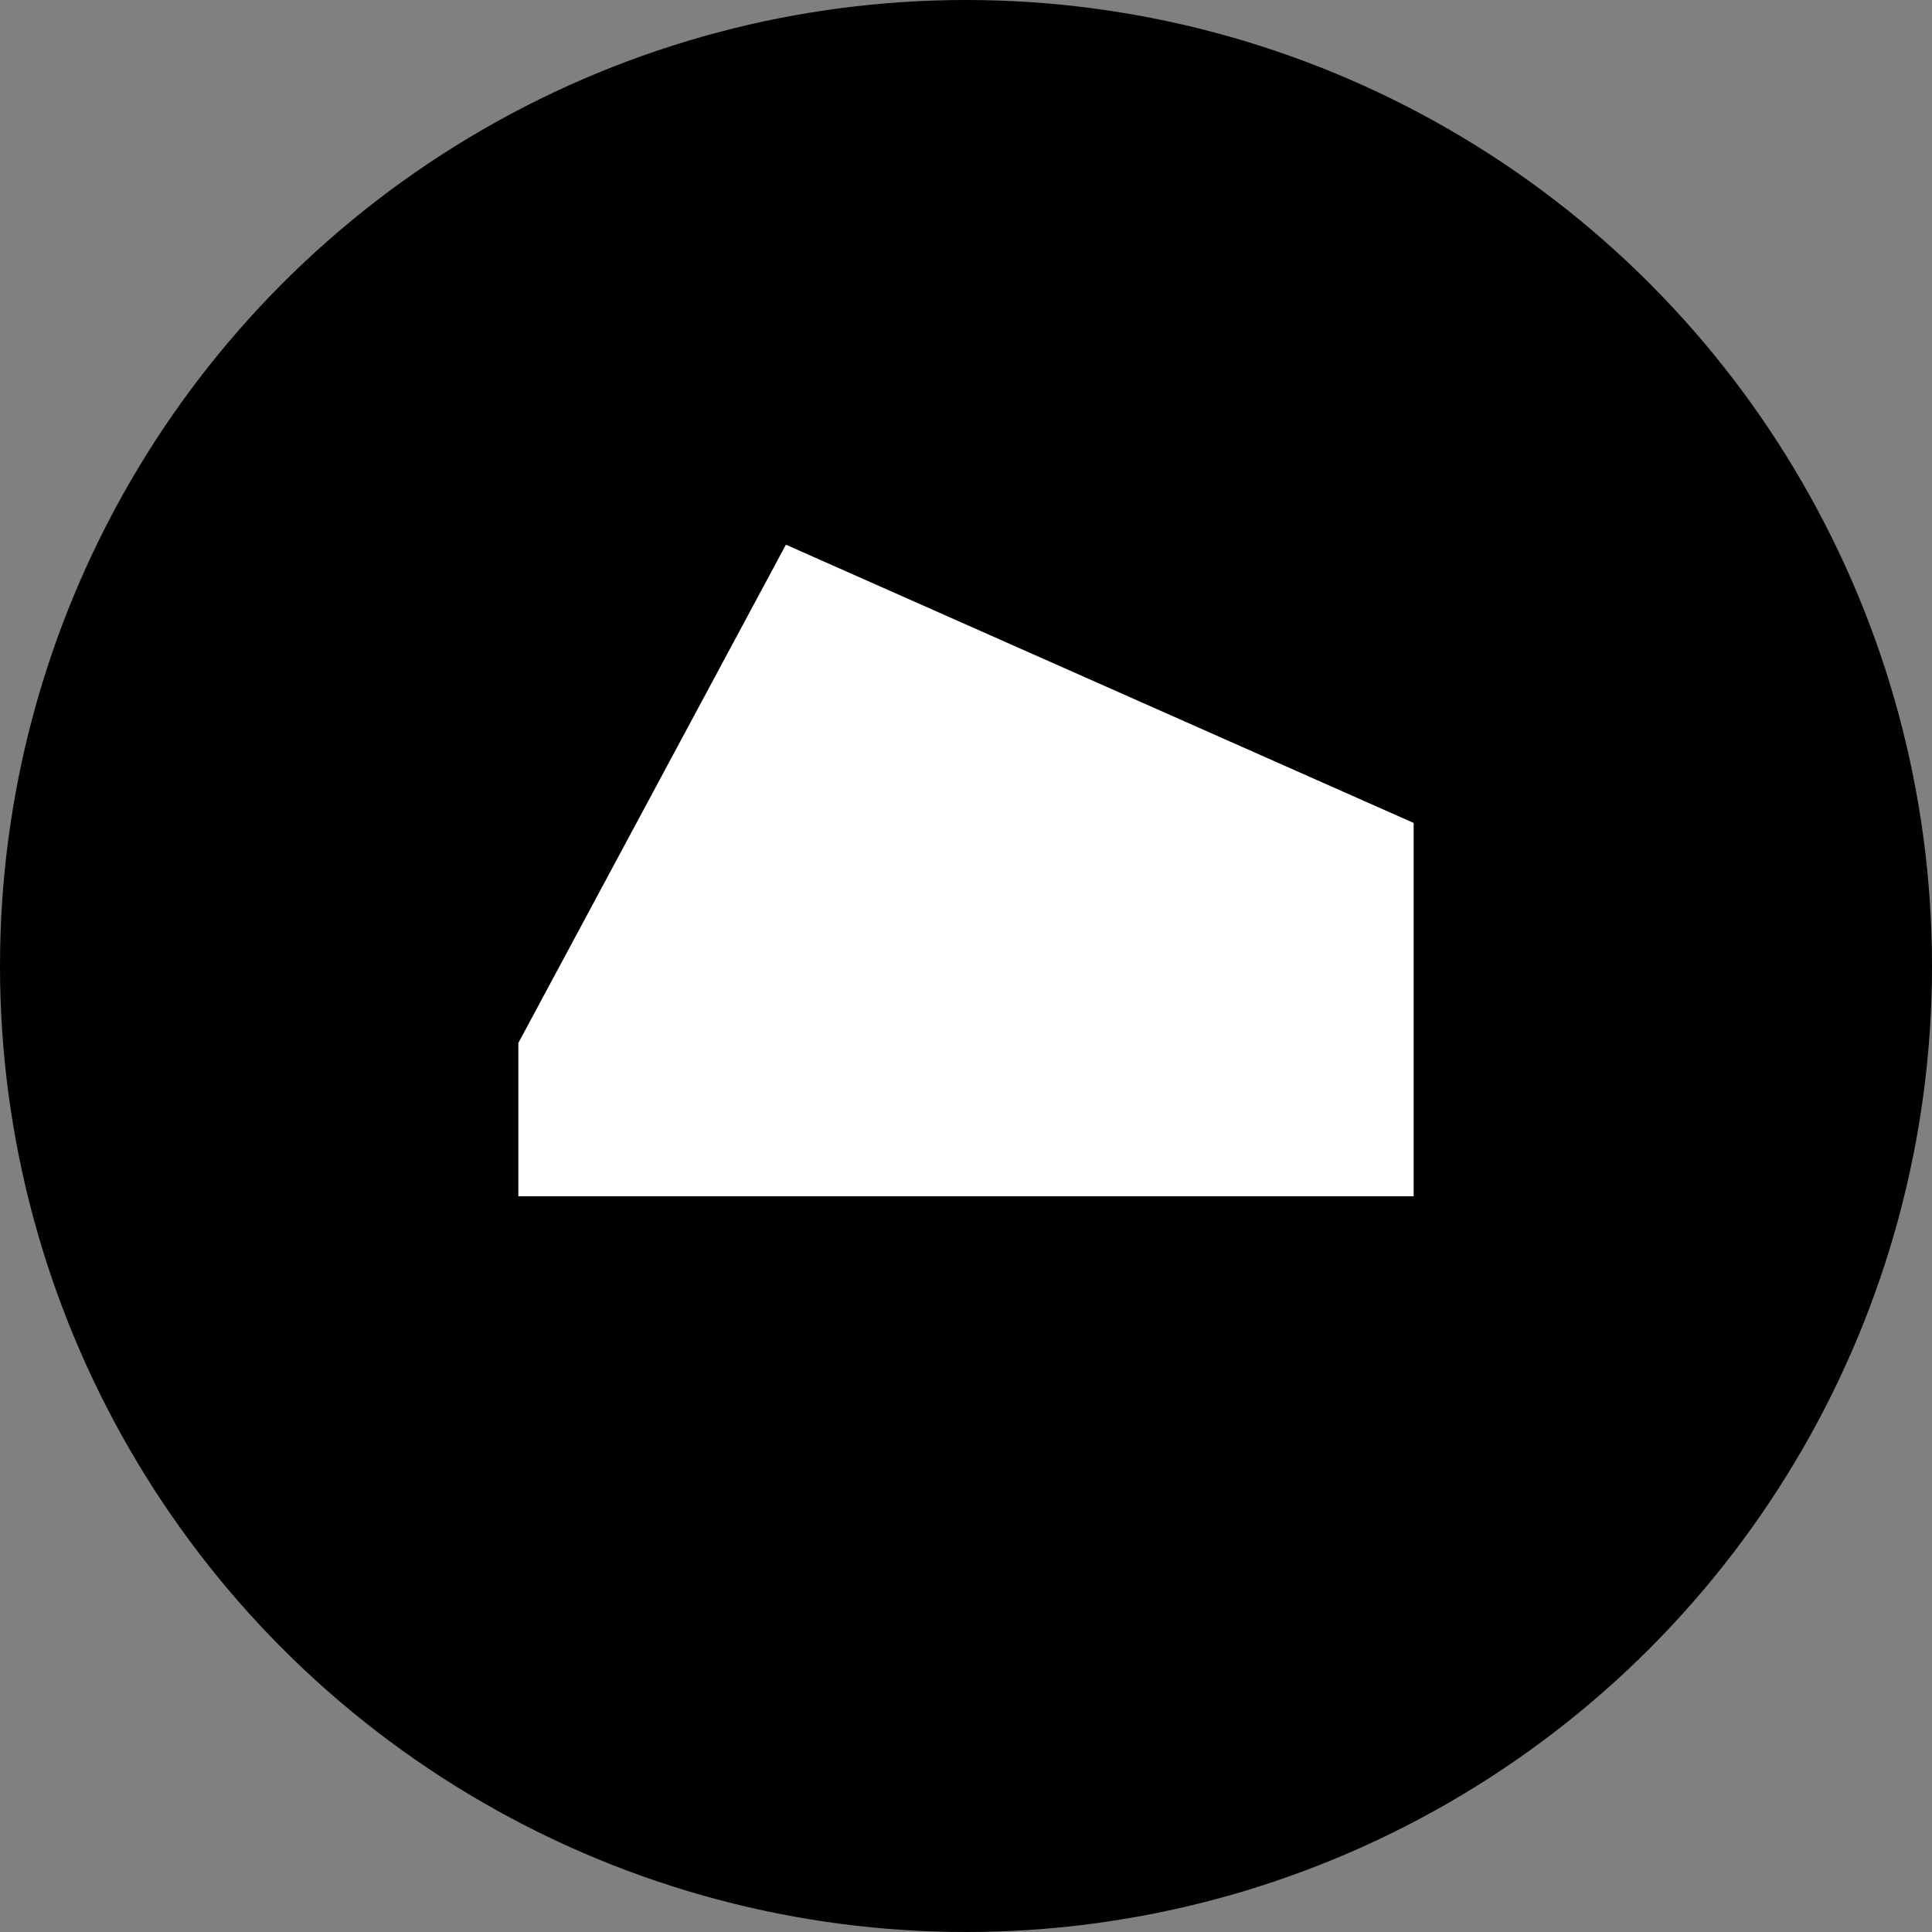
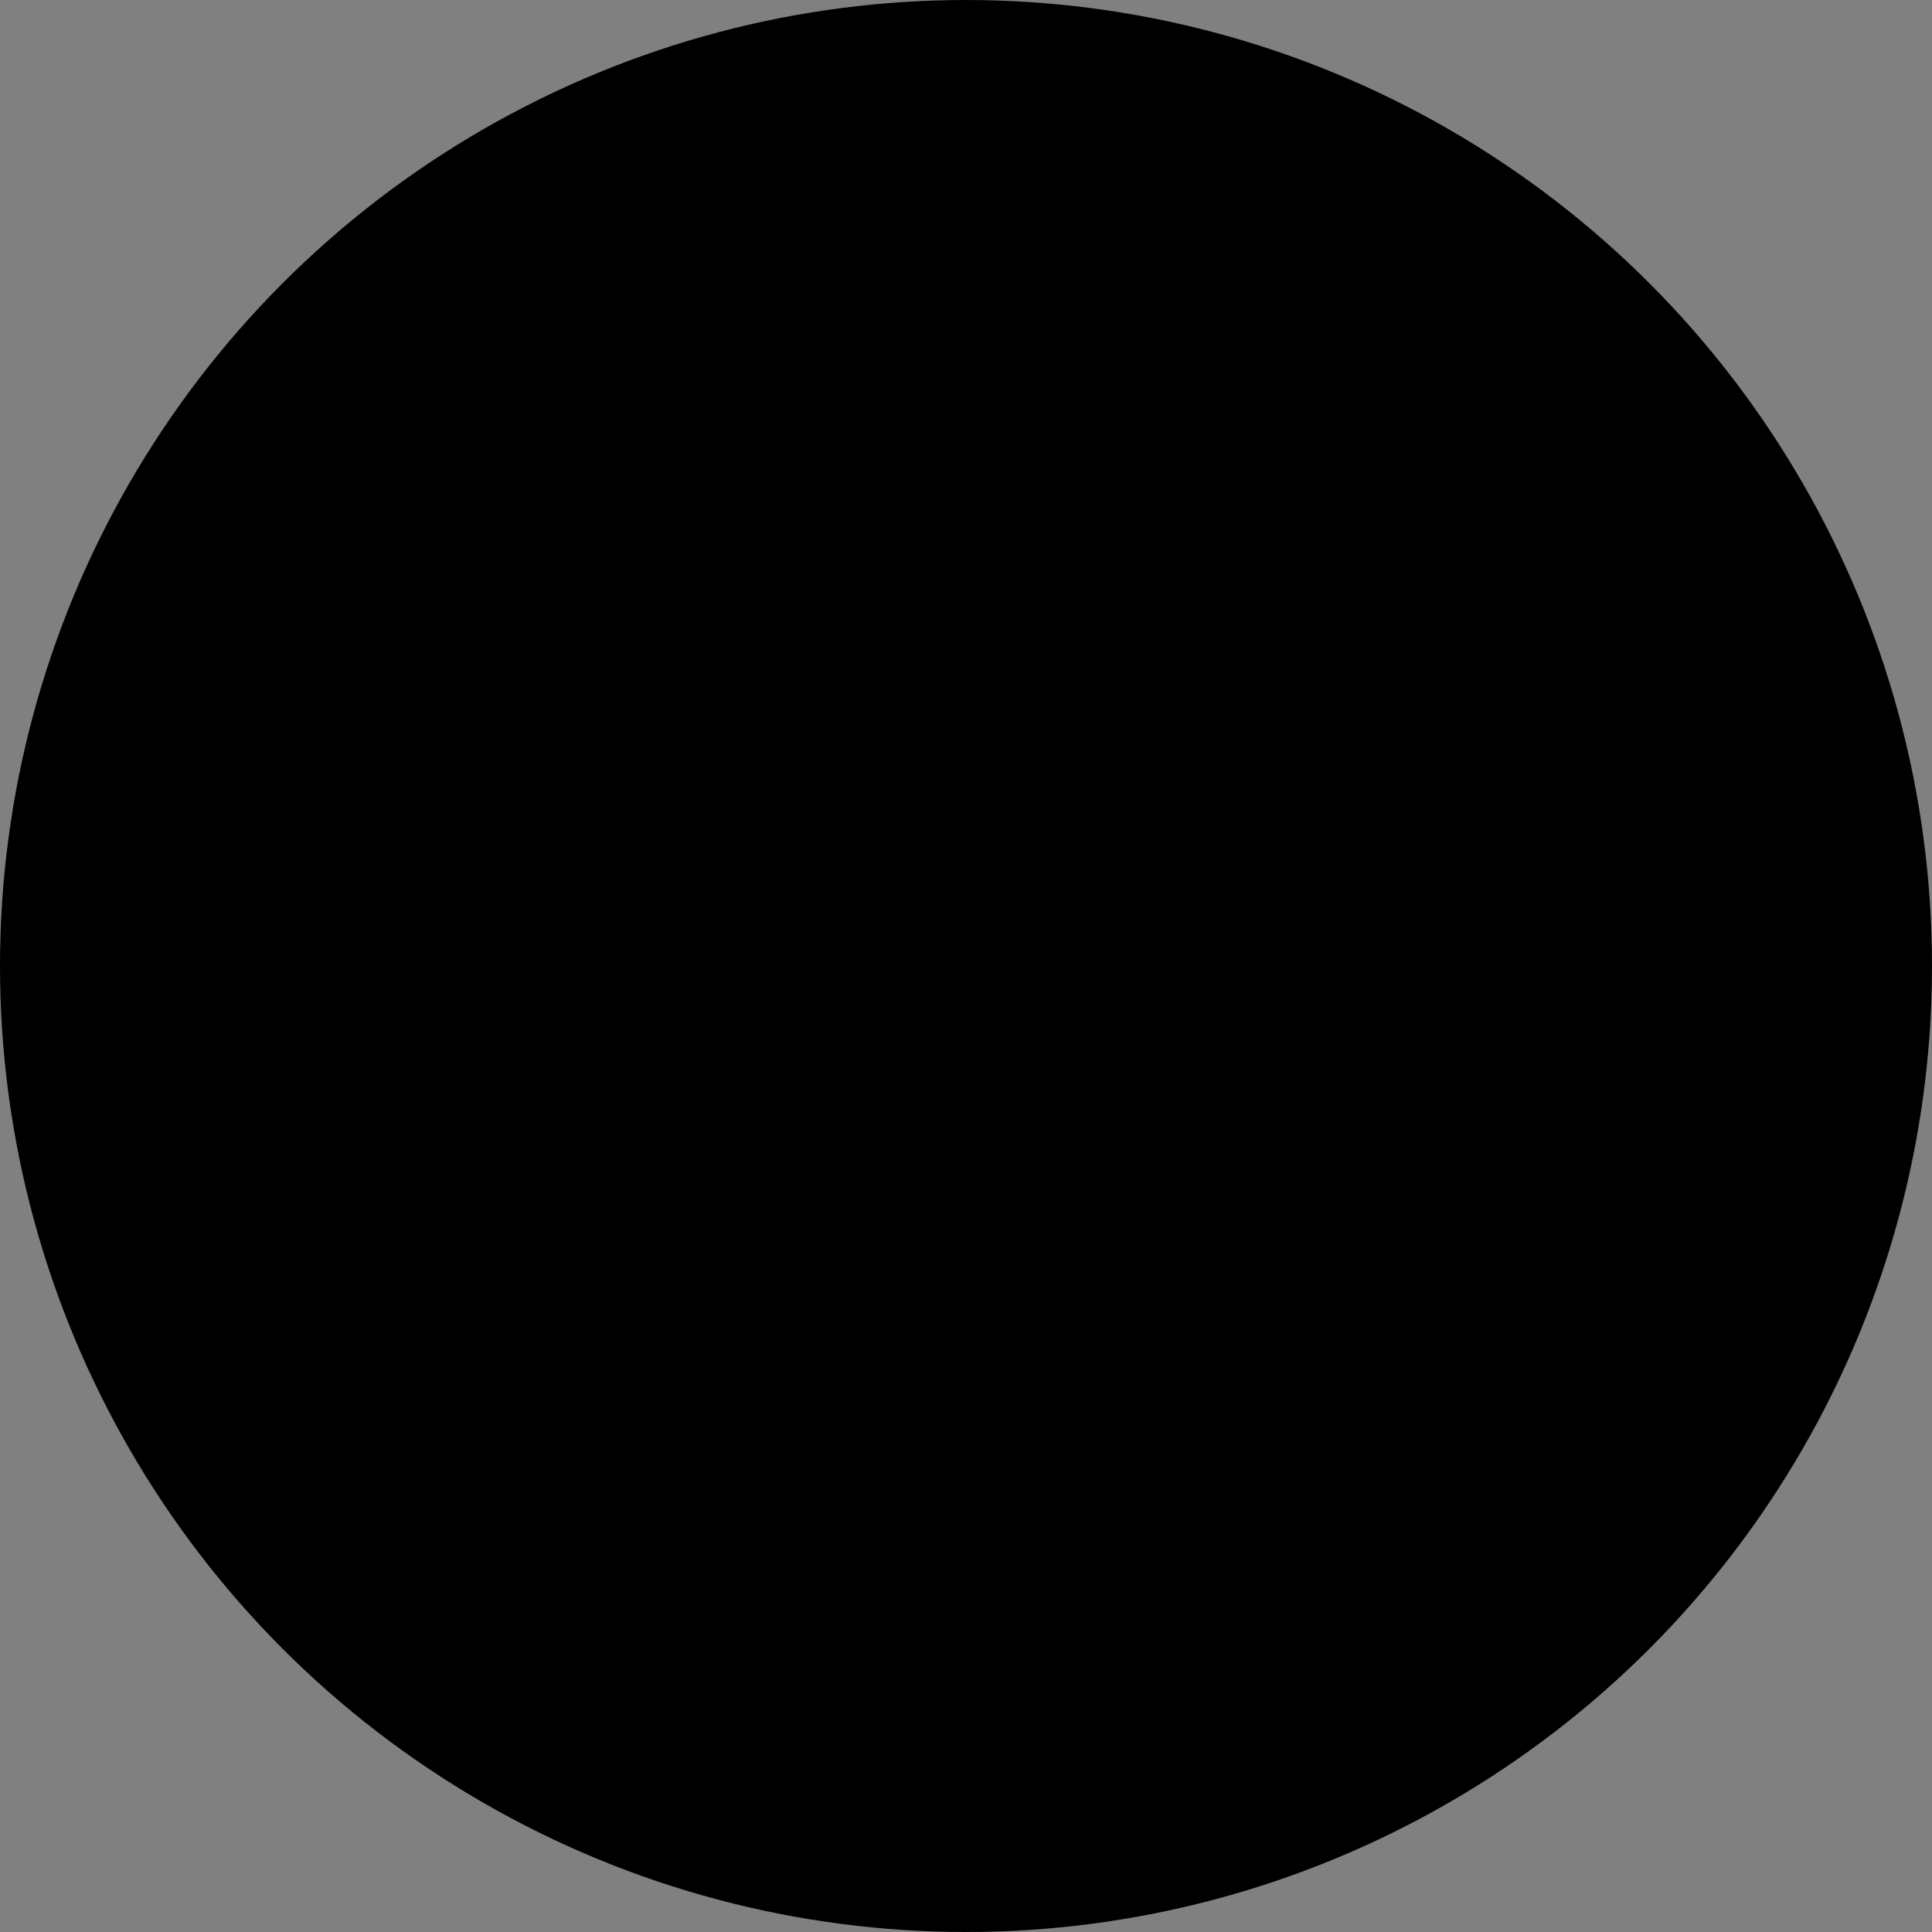
<svg xmlns="http://www.w3.org/2000/svg" width="41" height="41" viewBox="0 0 41 41" fill="none">
  <rect x="0" y="0" width="41" height="41" fill="#808080" stroke="none" />
  <circle cx="20.5" cy="20.5" r="20.5" fill="black" />
  <g clip-path="url(#clip0_2925_189)">
-     <path fill-rule="evenodd" clip-rule="evenodd" d="M16.678 11.559L30.063 17.492V25.386H11V22.134L16.678 11.559ZM49.944 18.812C50.33 19.166 50.632 19.586 50.839 20.06C51.048 20.534 51.156 21.051 51.156 21.593C51.156 22.136 51.048 22.653 50.839 23.127C50.632 23.601 50.33 24.021 49.944 24.375C49.559 24.729 49.09 25.009 48.547 25.212C48.008 25.415 47.393 25.517 46.723 25.517C46.053 25.517 45.438 25.415 44.899 25.212C44.356 25.009 43.886 24.729 43.504 24.375C43.117 24.021 42.814 23.601 42.607 23.127C42.398 22.653 42.292 22.136 42.292 21.593C42.292 21.051 42.398 20.534 42.607 20.06C42.814 19.586 43.117 19.166 43.504 18.812C43.886 18.458 44.356 18.178 44.899 17.975C45.438 17.772 46.053 17.67 46.723 17.67C47.393 17.67 48.008 17.772 48.547 17.975C49.09 18.178 49.559 18.458 49.944 18.812ZM48.419 22.969C48.612 22.789 48.758 22.579 48.858 22.344C48.959 22.109 49.008 21.857 49.008 21.593C49.008 21.329 48.959 21.076 48.858 20.839C48.758 20.604 48.61 20.392 48.419 20.211C48.225 20.029 47.984 19.882 47.701 19.774C47.417 19.665 47.089 19.611 46.723 19.611C46.357 19.611 46.029 19.665 45.745 19.774C45.462 19.882 45.222 20.029 45.028 20.211C44.836 20.39 44.688 20.602 44.589 20.839C44.489 21.076 44.438 21.329 44.438 21.593C44.438 21.857 44.489 22.109 44.589 22.344C44.688 22.579 44.836 22.789 45.028 22.969C45.222 23.15 45.462 23.298 45.745 23.407C46.029 23.515 46.357 23.571 46.723 23.571C47.089 23.571 47.417 23.515 47.701 23.407C47.984 23.298 48.225 23.15 48.419 22.969ZM71.825 20.06C71.615 19.586 71.314 19.166 70.928 18.812C70.545 18.458 70.075 18.178 69.533 17.975C68.993 17.772 68.379 17.67 67.709 17.67C67.038 17.67 66.424 17.772 65.883 17.975C65.342 18.178 64.872 18.458 64.487 18.812C64.101 19.166 63.8 19.586 63.591 20.06C63.383 20.534 63.278 21.049 63.278 21.593C63.278 22.136 63.383 22.653 63.591 23.127C63.8 23.601 64.101 24.021 64.487 24.375C64.872 24.729 65.342 25.009 65.883 25.212C66.424 25.415 67.038 25.517 67.709 25.517C68.379 25.517 68.993 25.415 69.533 25.212C70.075 25.009 70.545 24.729 70.928 24.375C71.314 24.021 71.615 23.601 71.825 23.127C72.034 22.653 72.139 22.136 72.139 21.593C72.139 21.049 72.034 20.534 71.825 20.06ZM69.844 22.344C69.744 22.579 69.596 22.789 69.403 22.969C69.209 23.152 68.968 23.298 68.687 23.407C68.403 23.515 68.073 23.571 67.709 23.571C67.343 23.571 67.014 23.515 66.73 23.407C66.448 23.298 66.206 23.152 66.012 22.969C65.822 22.789 65.673 22.579 65.573 22.344C65.473 22.109 65.422 21.857 65.422 21.593C65.422 21.329 65.473 21.076 65.573 20.839C65.673 20.602 65.822 20.39 66.012 20.211C66.206 20.029 66.448 19.882 66.73 19.774C67.014 19.665 67.343 19.611 67.709 19.611C68.073 19.611 68.403 19.665 68.687 19.774C68.968 19.882 69.209 20.029 69.403 20.211C69.596 20.39 69.744 20.602 69.842 20.839C69.943 21.076 69.994 21.329 69.994 21.593C69.994 21.857 69.943 22.109 69.844 22.344ZM75.377 21.502V17.794H73.324V21.759C73.324 22.342 73.394 22.87 73.53 23.328C73.667 23.797 73.892 24.199 74.195 24.522C74.496 24.846 74.888 25.095 75.359 25.262C75.82 25.427 76.382 25.51 77.023 25.51C77.418 25.51 77.841 25.451 78.279 25.334C78.633 25.239 78.987 25.092 79.339 24.896V25.388H81.398V17.794H79.339V22.77C79.242 22.872 79.128 22.967 79 23.053C78.849 23.158 78.684 23.249 78.51 23.323C78.333 23.398 78.148 23.459 77.955 23.501C77.765 23.544 77.574 23.565 77.389 23.565C76.992 23.565 76.66 23.513 76.4 23.413C76.147 23.316 75.942 23.177 75.794 23.005C75.645 22.831 75.537 22.617 75.476 22.371C75.41 22.112 75.377 21.82 75.377 21.502ZM35.906 15.452L38.766 18.365L41.593 15.452H44.582L39.866 20.178V25.388H37.684V20.191L32.913 15.452H35.906ZM54.729 18.311V15.452H52.547V25.388H54.729V20.331H60.031V25.388H62.217V15.452H60.031V18.311H54.729ZM86.625 25.517C84.508 25.406 83.422 24.948 82.379 23.858L83.715 22.506C84.605 23.296 85.24 23.648 86.659 23.835C87.789 23.984 88.16 23.696 88.16 23.224C88.16 22.956 87.927 22.753 87.462 22.646L84.717 21.981C83.298 21.628 82.858 20.868 82.858 19.914C82.858 18.447 84.045 17.578 86.194 17.666C87.671 17.727 89.007 18.115 90.076 19.255L88.903 20.401C88.236 19.577 86.963 19.27 86.23 19.261C85.451 19.252 85.044 19.442 85.044 19.871C85.044 20.085 85.172 20.268 85.684 20.396L88.347 21.006C89.708 21.317 90.334 22.033 90.334 23.136C90.334 24.576 89.261 25.655 86.625 25.517ZM98.663 18.876C99.045 19.252 99.343 19.699 99.547 20.205C99.749 20.712 99.853 21.261 99.853 21.838C99.853 21.904 99.852 21.972 99.85 22.047L99.85 22.067C99.848 22.152 99.843 22.231 99.834 22.301L99.816 22.459H93.455C93.511 22.561 93.583 22.658 93.666 22.75C93.816 22.913 94.008 23.059 94.238 23.179C94.471 23.301 94.746 23.398 95.056 23.466C95.681 23.605 96.491 23.612 97.244 23.443C97.626 23.357 97.995 23.247 98.342 23.116L98.492 23.059L99.203 24.758L99.052 24.831C98.822 24.944 98.587 25.045 98.354 25.129C98.119 25.215 97.871 25.287 97.614 25.345C97.358 25.401 97.088 25.444 96.812 25.472C96.533 25.501 96.237 25.517 95.933 25.517C95.148 25.517 94.449 25.415 93.855 25.214C93.256 25.013 92.747 24.731 92.341 24.379C91.932 24.023 91.619 23.601 91.411 23.12C91.206 22.64 91.1 22.12 91.1 21.568C91.1 21.055 91.2 20.557 91.4 20.089C91.599 19.622 91.888 19.203 92.259 18.844C92.63 18.487 93.089 18.199 93.624 17.988C94.156 17.777 94.769 17.67 95.444 17.67C96.116 17.67 96.731 17.777 97.272 17.991C97.814 18.205 98.282 18.503 98.663 18.876ZM93.622 20.415C93.557 20.502 93.501 20.591 93.455 20.685H98.09C98.044 20.591 97.988 20.502 97.923 20.415C97.806 20.257 97.658 20.119 97.483 20.002C97.376 19.93 97.256 19.869 97.127 19.817C97.04 19.78 96.95 19.747 96.855 19.72C96.615 19.65 96.346 19.616 96.057 19.616H95.488C95.199 19.616 94.93 19.65 94.69 19.72C94.658 19.729 94.624 19.74 94.593 19.751C94.394 19.816 94.216 19.9 94.062 20.002C93.887 20.119 93.739 20.257 93.622 20.415Z" fill="white" />
-   </g>
+     </g>
  <defs>
    <clipPath id="clip0_2925_189">
-       <rect width="19" height="17.882" fill="white" transform="translate(11 11)" />
-     </clipPath>
+       </clipPath>
  </defs>
</svg>